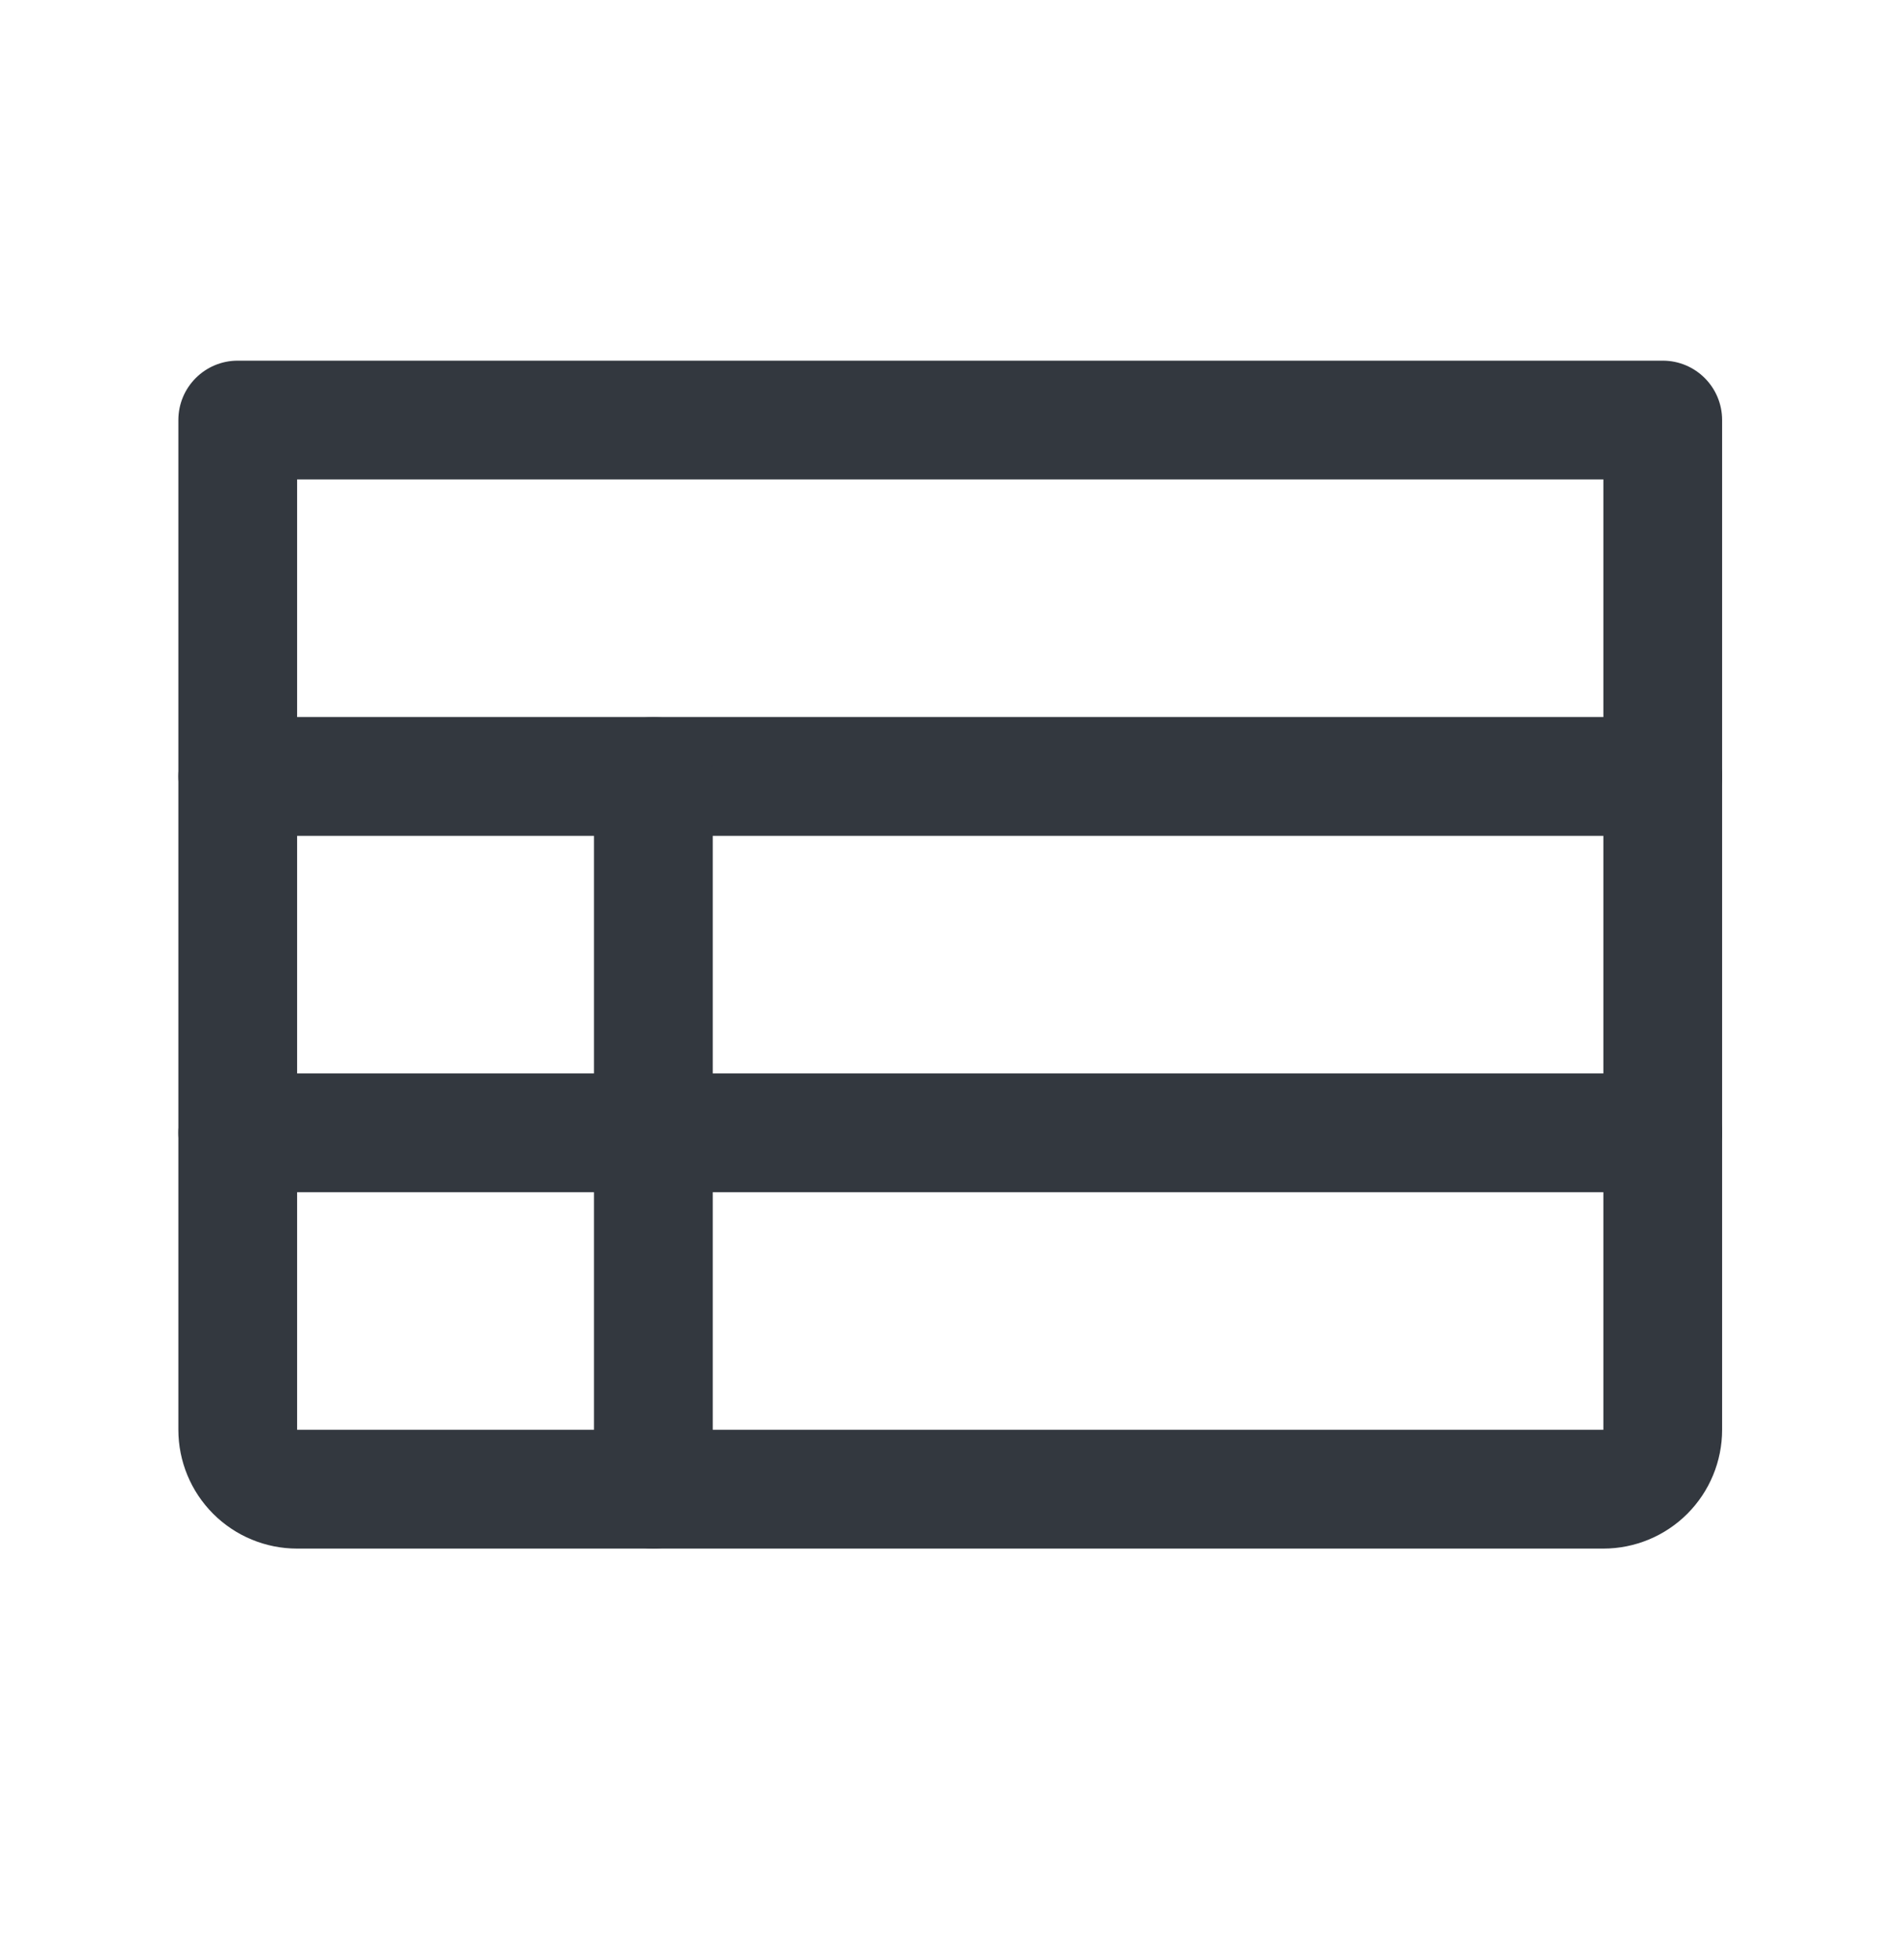
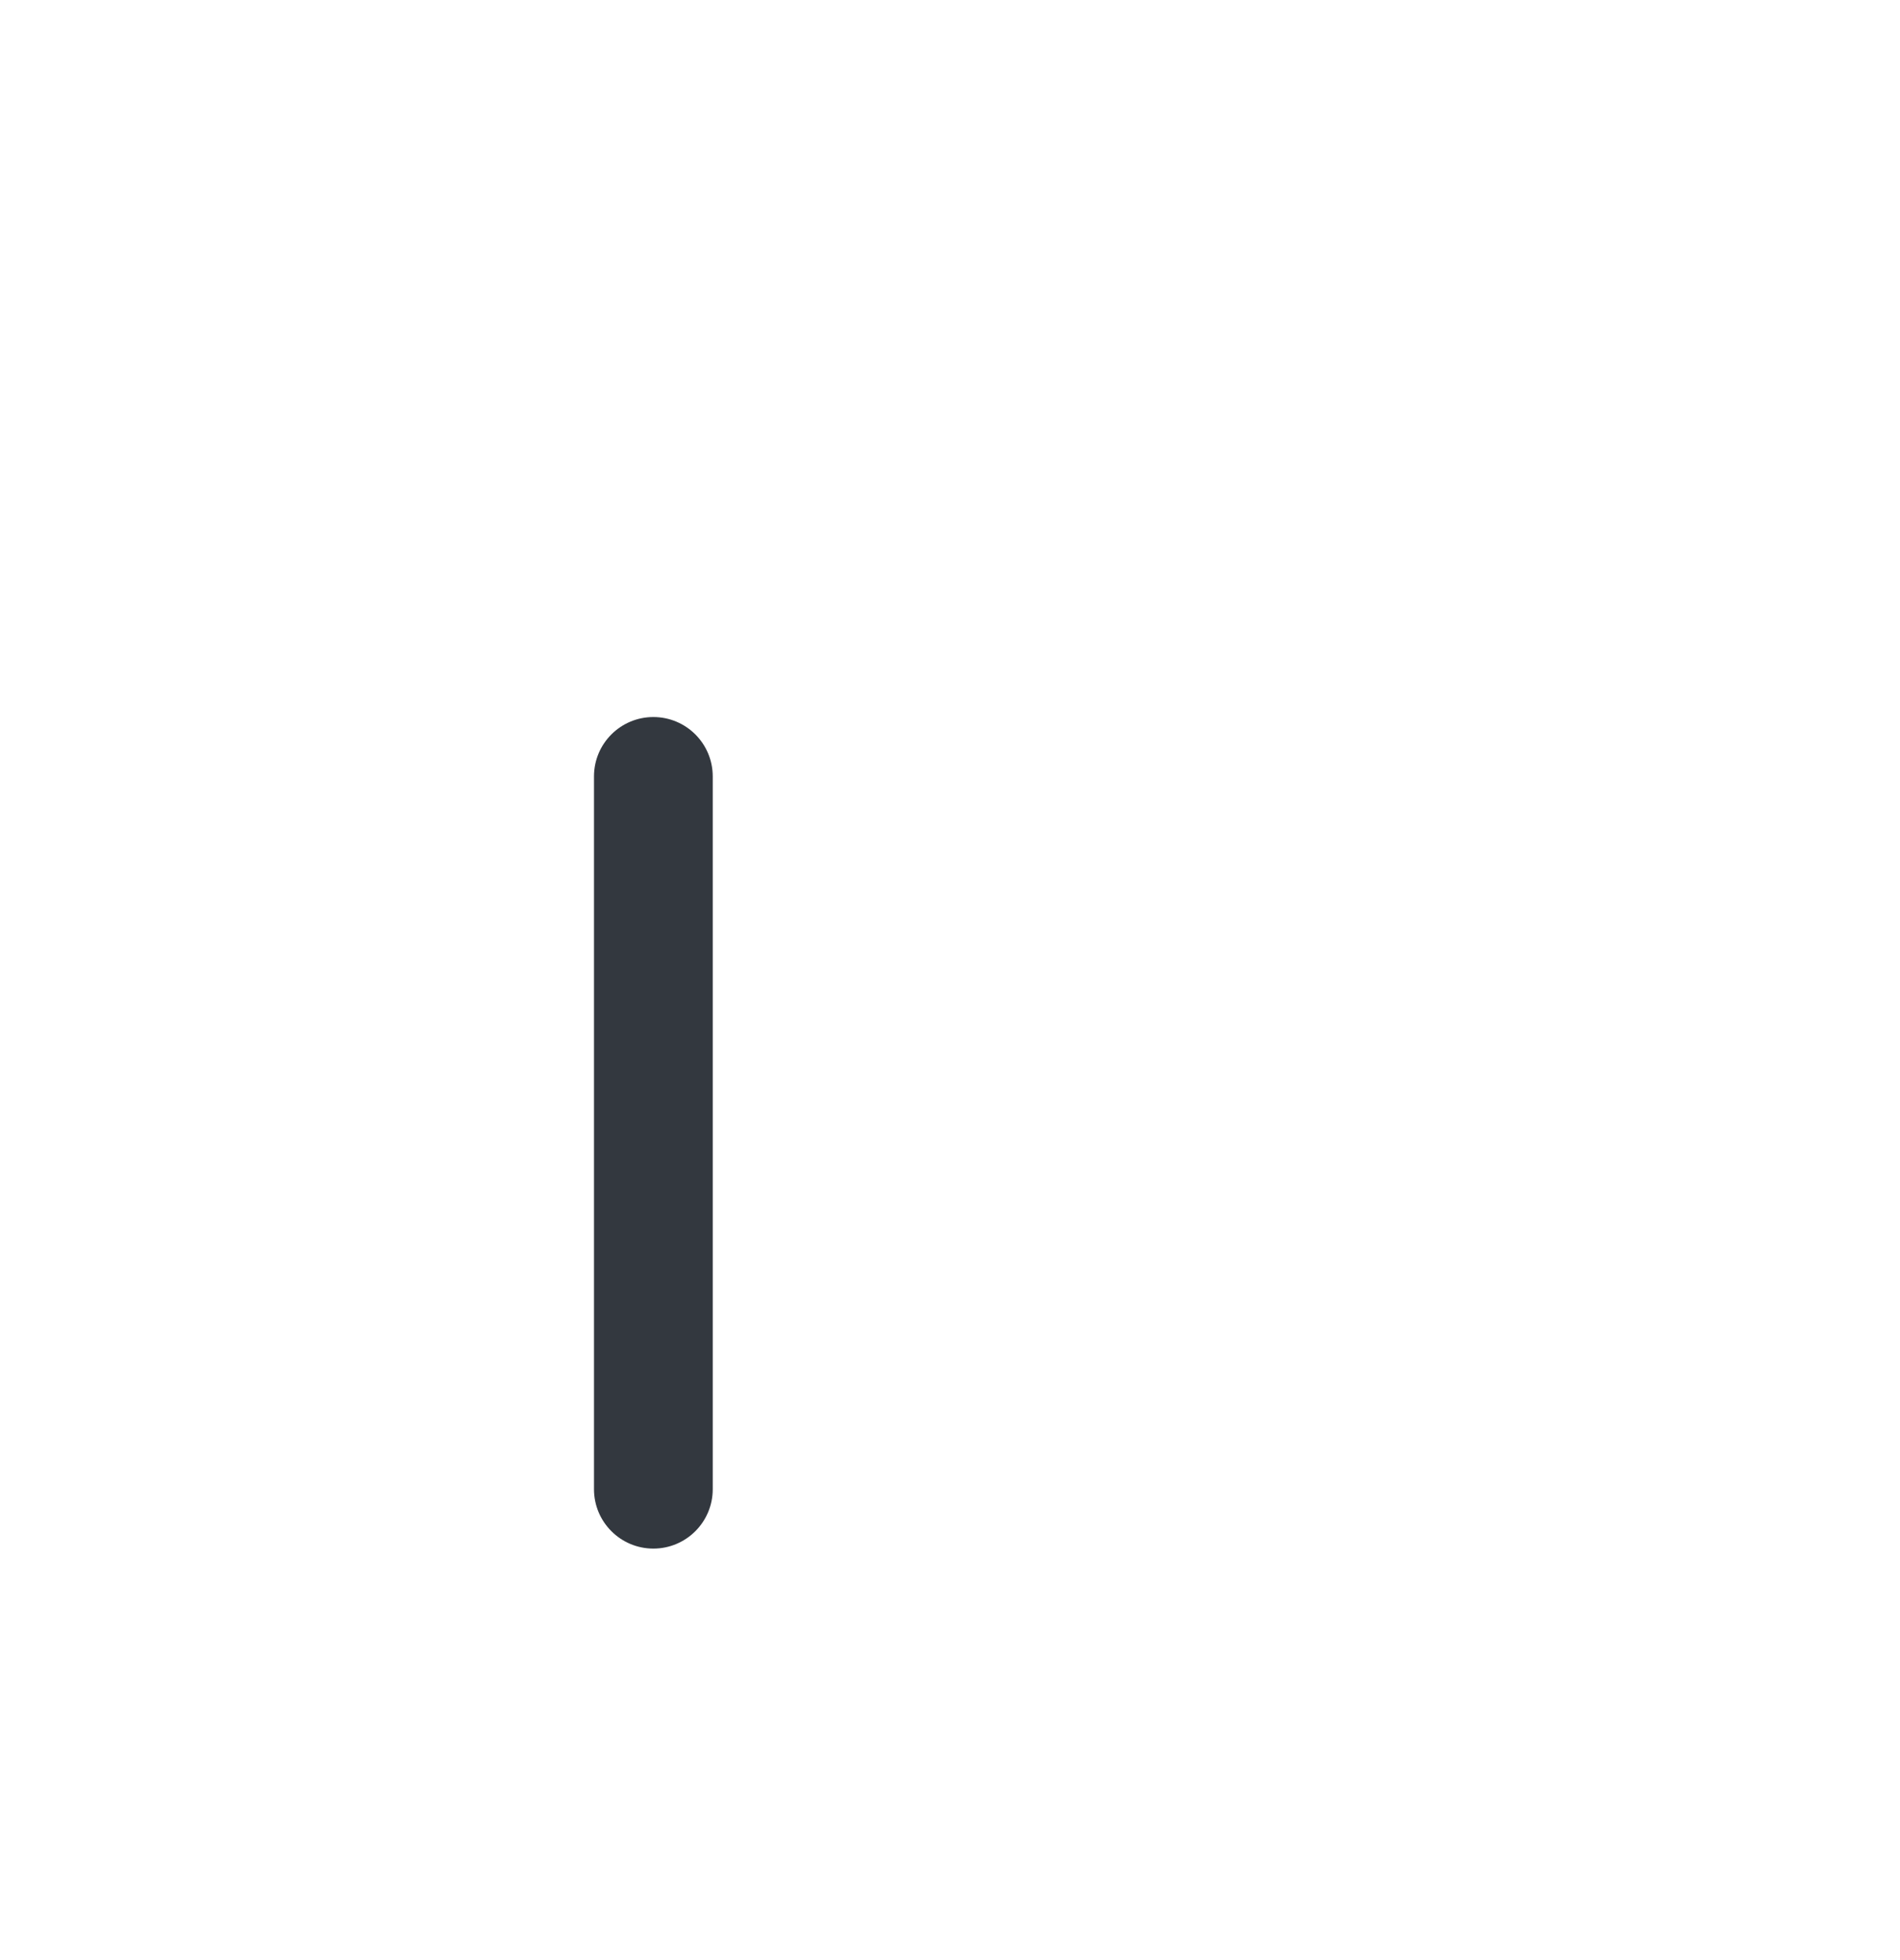
<svg xmlns="http://www.w3.org/2000/svg" width="32" height="33" viewBox="0 0 32 33" fill="none">
-   <path fill-rule="evenodd" clip-rule="evenodd" d="M3.004 7.072C3.004 6.519 3.452 6.072 4.004 6.072H28.004C28.556 6.072 29.004 6.519 29.004 7.072V24.072C29.004 24.602 28.793 25.111 28.418 25.486C28.043 25.861 27.534 26.072 27.004 26.072H5.004C4.473 26.072 3.965 25.861 3.59 25.486C3.215 25.111 3.004 24.602 3.004 24.072V7.072ZM5.004 8.072V24.072H27.004V8.072H5.004Z" fill="#33383F" />
-   <path fill-rule="evenodd" clip-rule="evenodd" d="M3.004 13.072C3.004 12.519 3.452 12.072 4.004 12.072H28.004C28.556 12.072 29.004 12.519 29.004 13.072C29.004 13.624 28.556 14.072 28.004 14.072H4.004C3.452 14.072 3.004 13.624 3.004 13.072Z" fill="#33383F" />
-   <path fill-rule="evenodd" clip-rule="evenodd" d="M3.004 19.072C3.004 18.519 3.452 18.072 4.004 18.072H28.004C28.556 18.072 29.004 18.519 29.004 19.072C29.004 19.624 28.556 20.072 28.004 20.072H4.004C3.452 20.072 3.004 19.624 3.004 19.072Z" fill="#33383F" />
  <path fill-rule="evenodd" clip-rule="evenodd" d="M11.004 12.072C11.556 12.072 12.004 12.519 12.004 13.072V25.072C12.004 25.624 11.556 26.072 11.004 26.072C10.452 26.072 10.004 25.624 10.004 25.072V13.072C10.004 12.519 10.452 12.072 11.004 12.072Z" fill="#33383F" />
</svg>